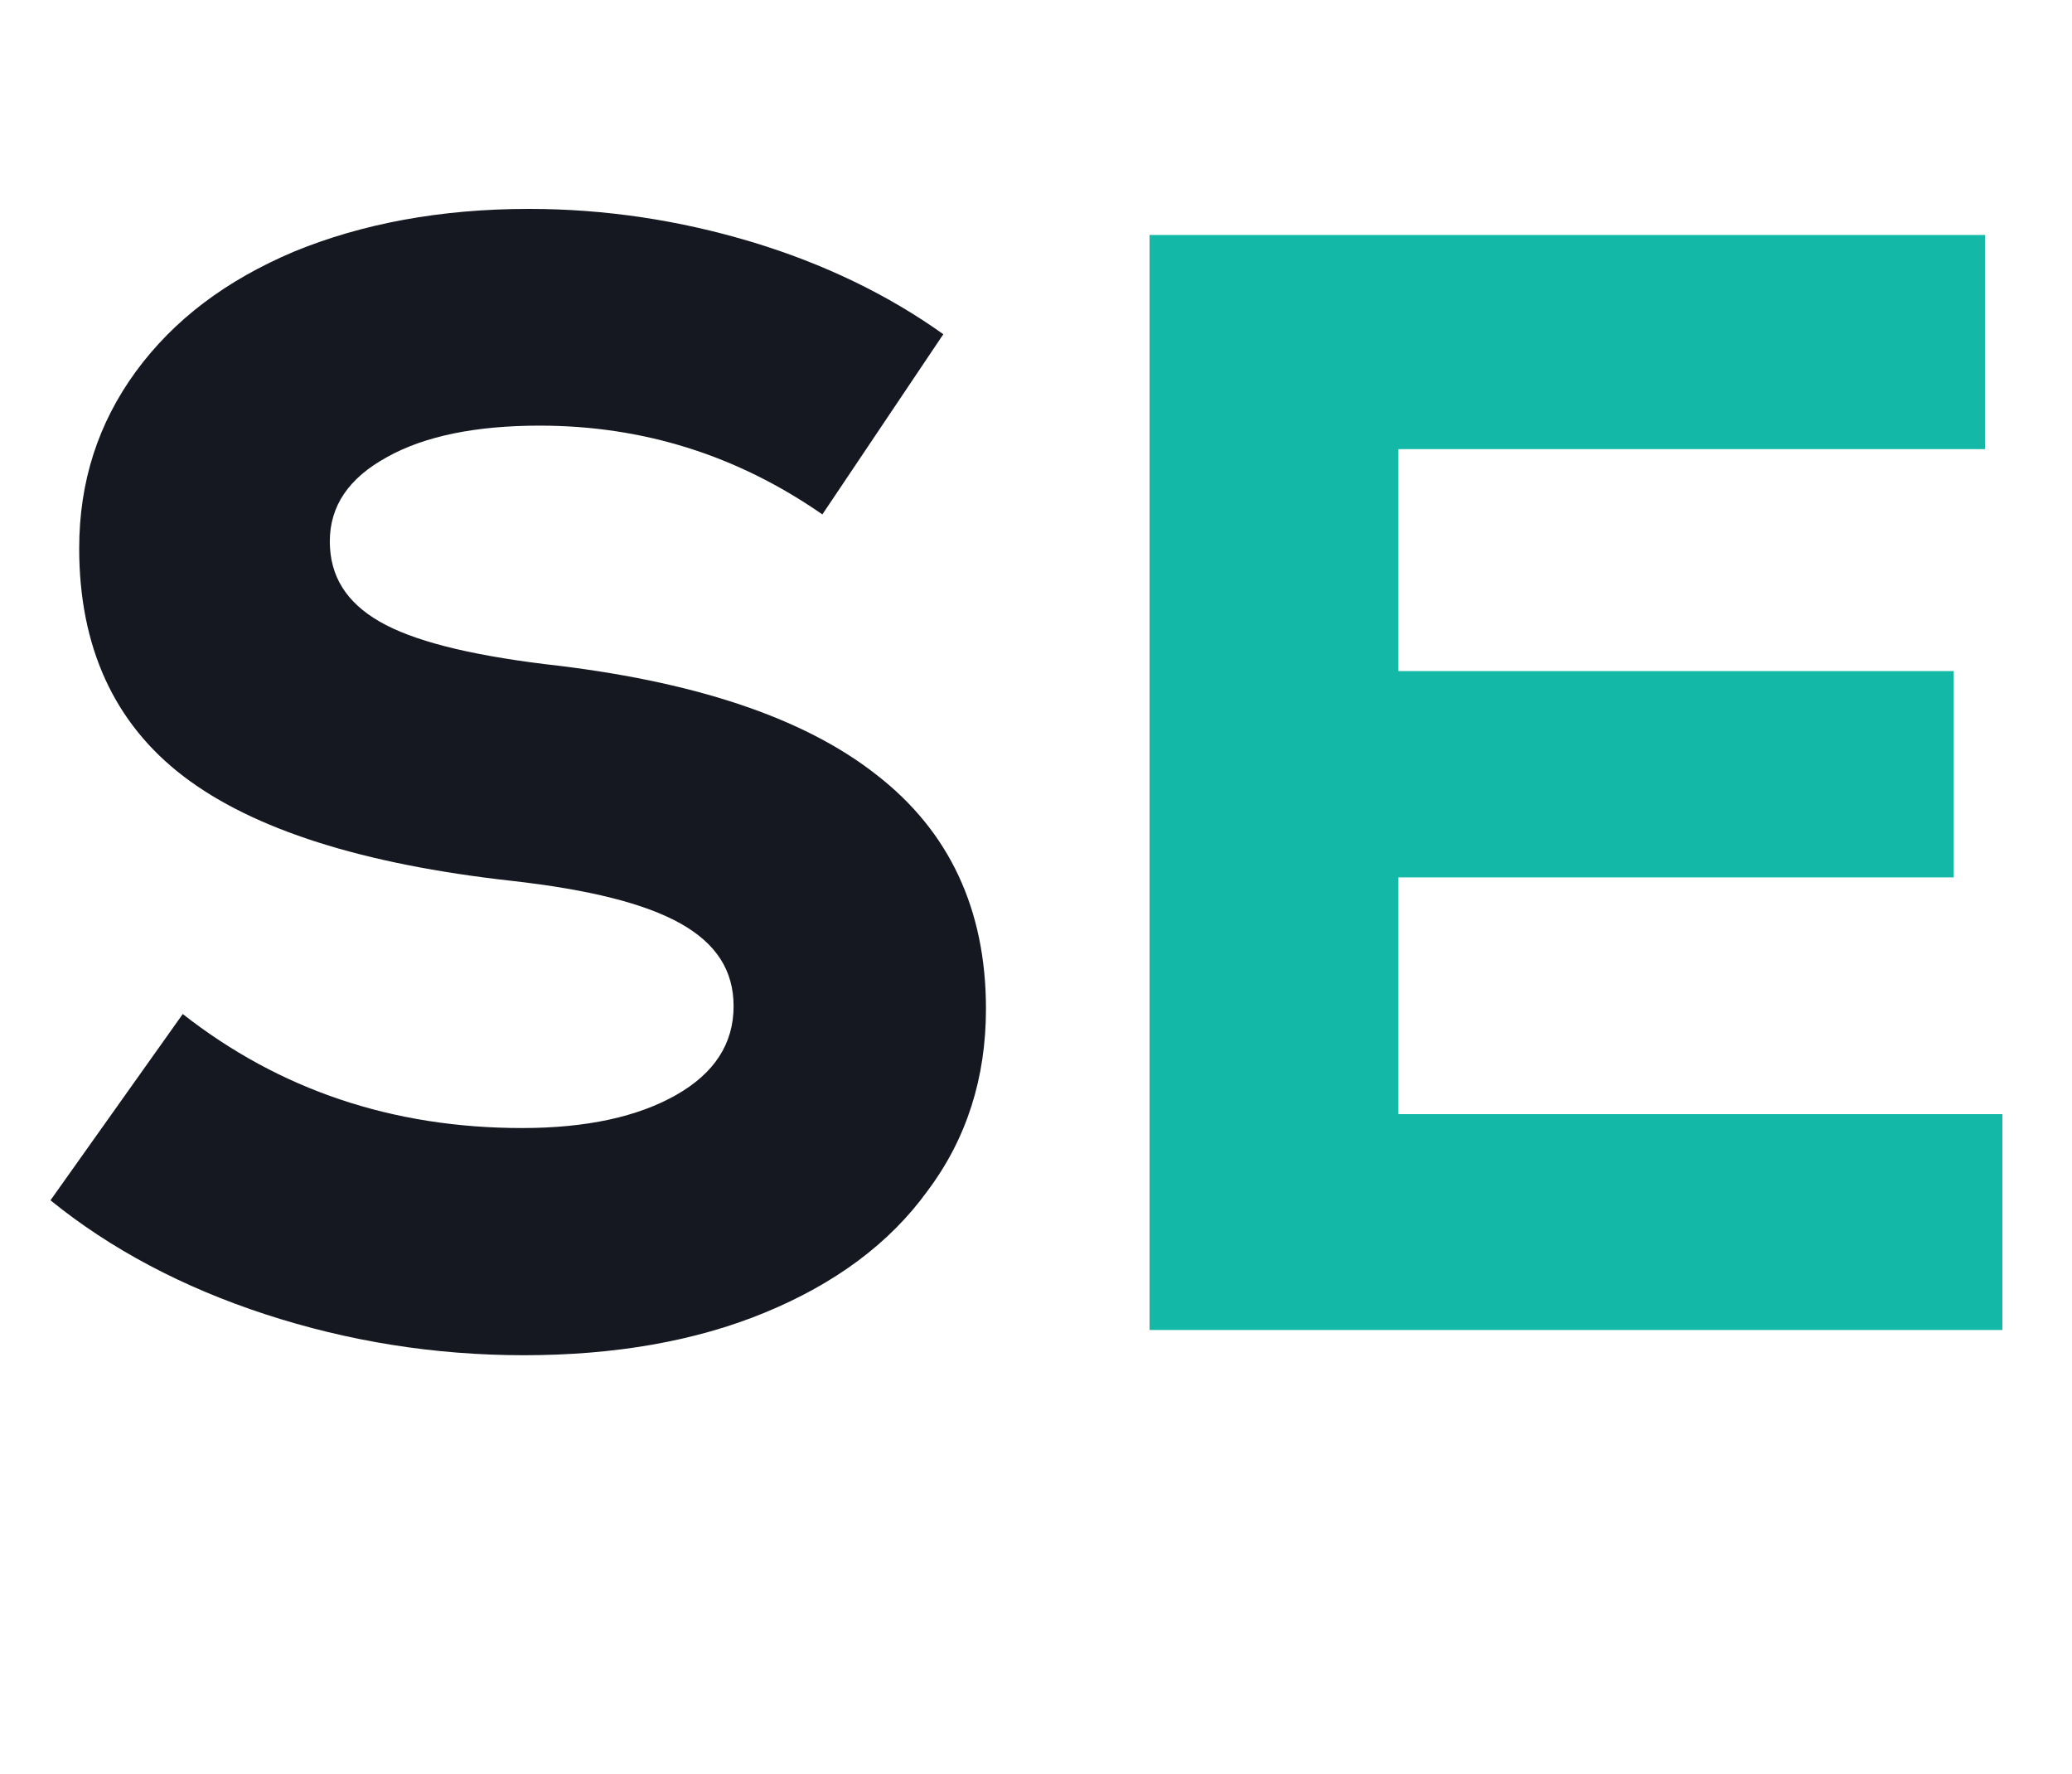
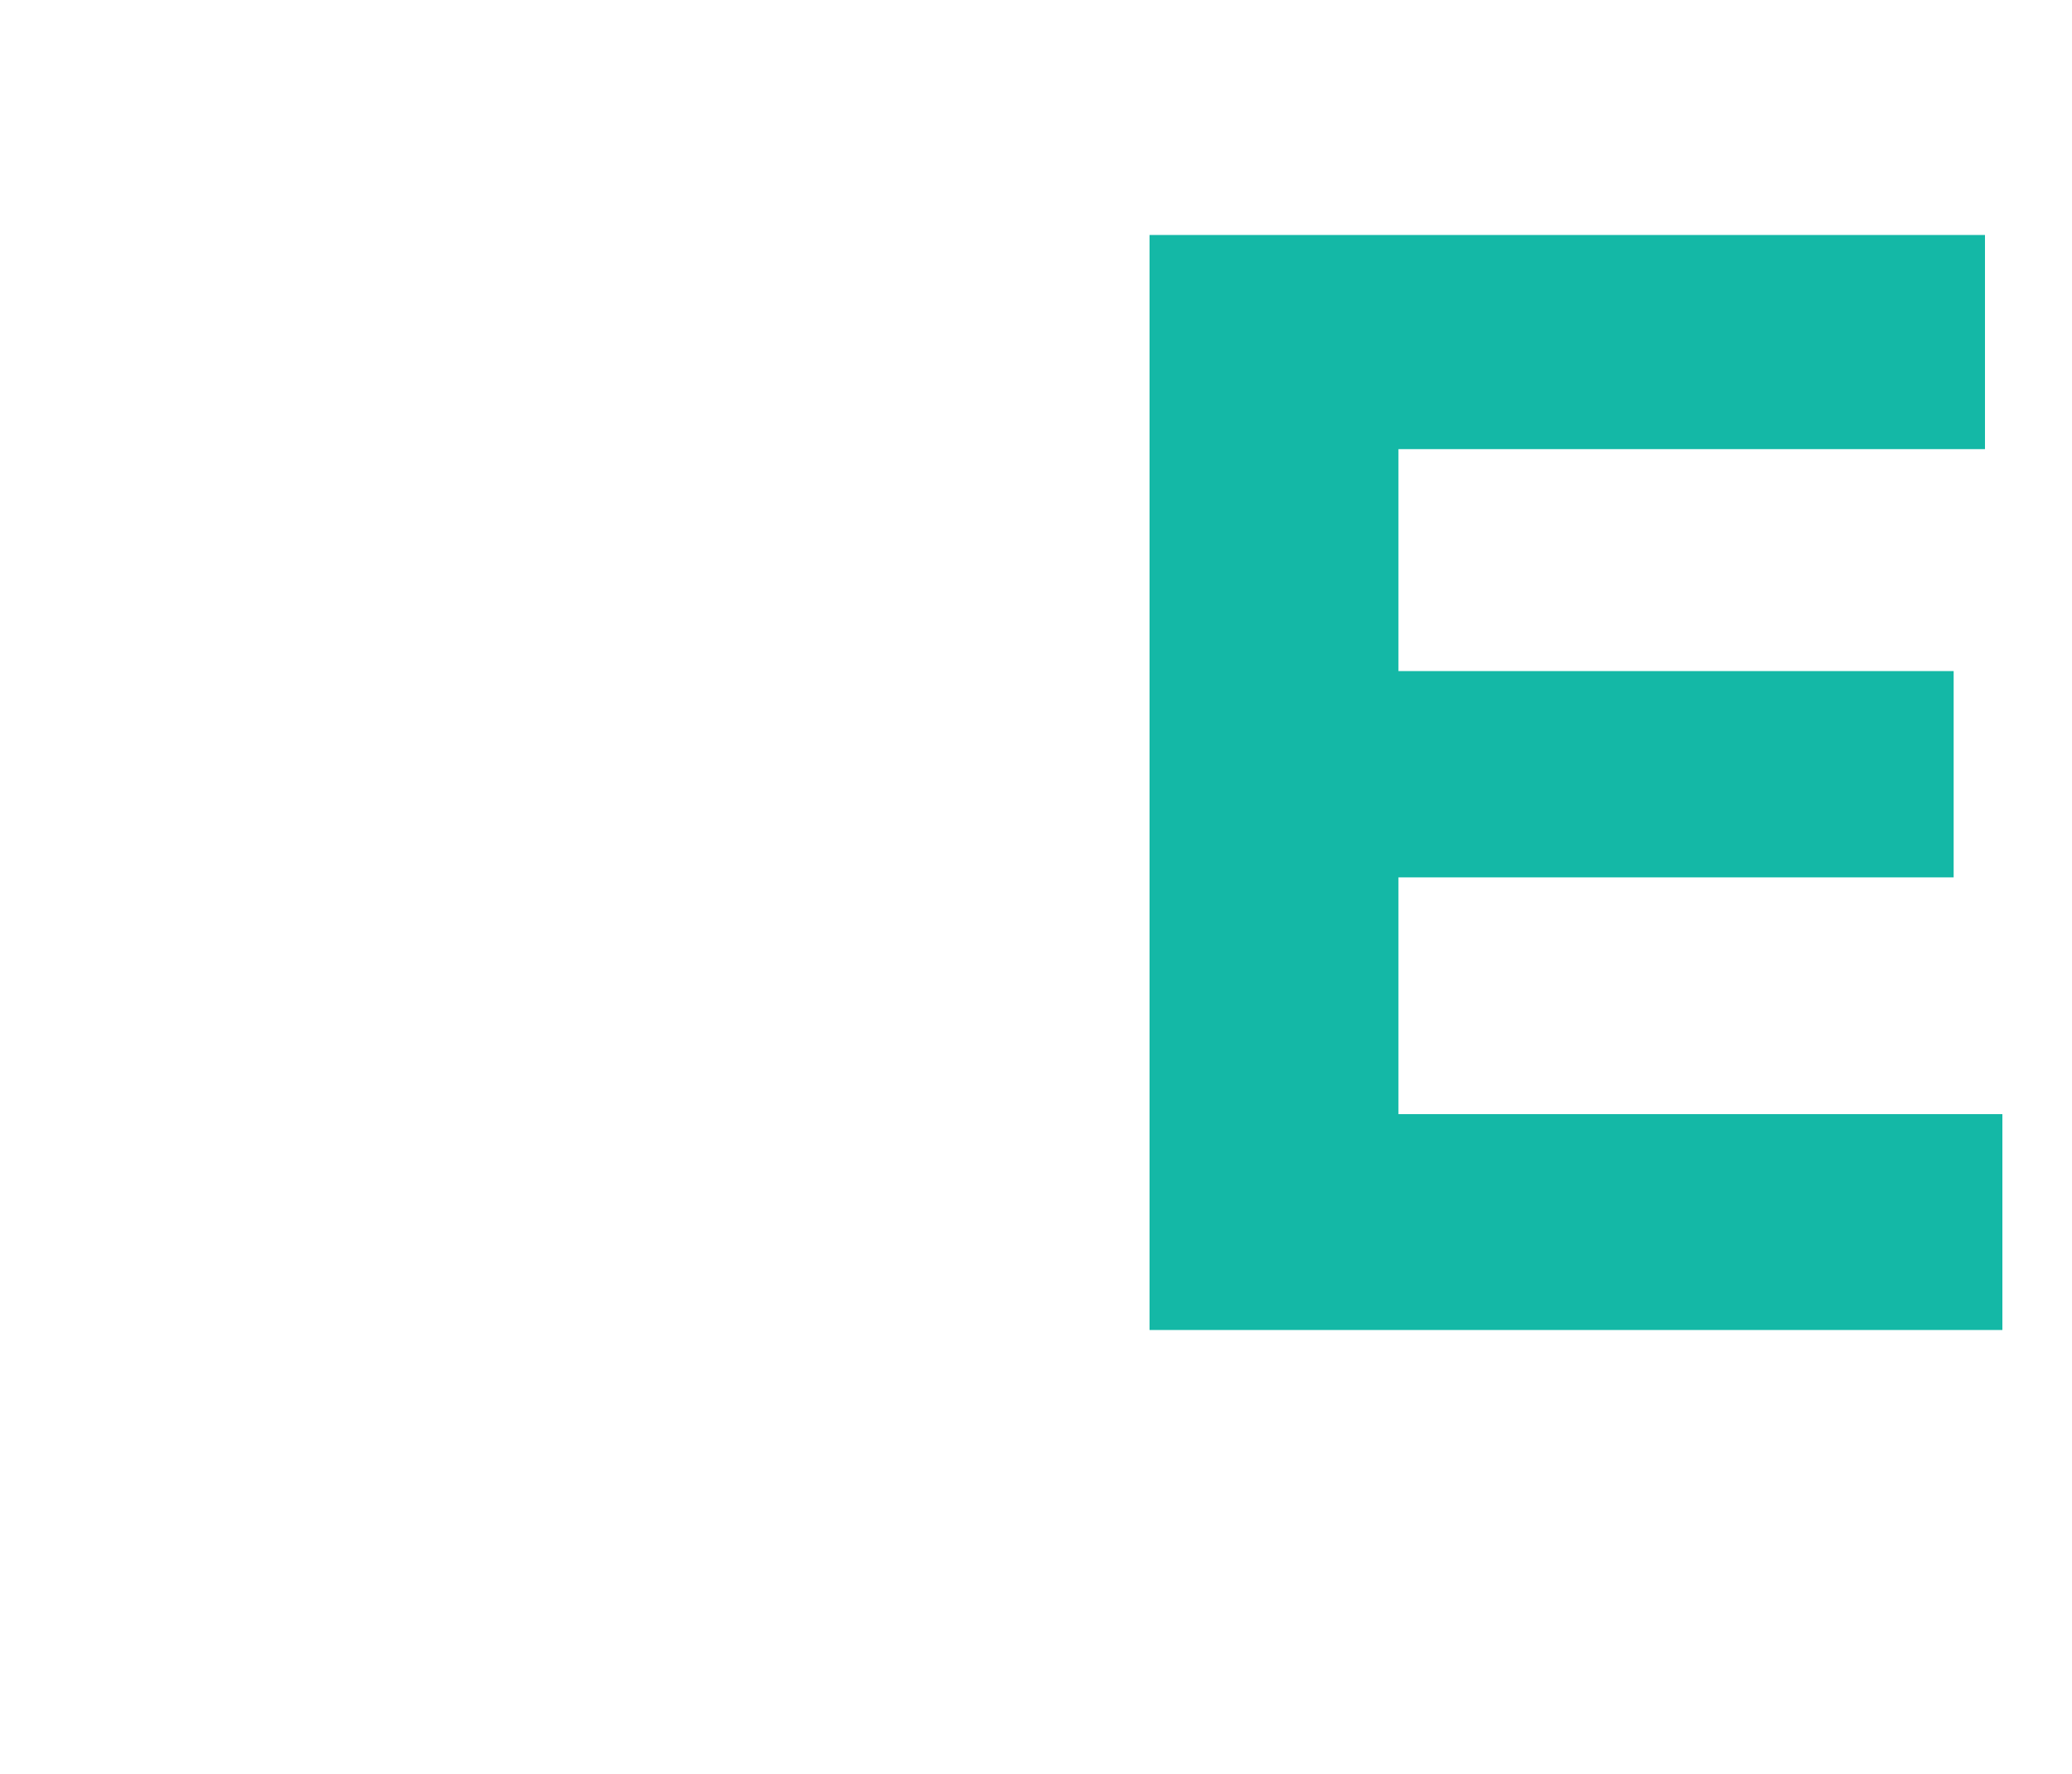
<svg xmlns="http://www.w3.org/2000/svg" version="1.1" id="Layer_1" x="0px" y="0px" viewBox="0 0 238.1 203.8" style="enable-background:new 0 0 238.1 203.8;" xml:space="preserve">
  <style type="text/css">
	.st0{enable-background:new    ;}
	.st1{fill:#151820;}
	.st2{fill:#14B8A6;}
</style>
  <g id="Layer_2_1_">
    <g id="Layer_1-2">
      <g class="st0">
-         <path class="st1" d="M30.5,151c-9.5-3.1-17.8-7.5-24.7-13.1L21,116.5c11.1,8.7,24.1,13.1,39,13.1c7.4,0,13.3-1.3,17.7-3.8     c4.4-2.5,6.6-5.9,6.6-10.2c0-4.1-2-7.2-6.1-9.5c-4.1-2.3-10.5-3.9-19.4-4.9c-17.1-1.9-29.7-5.9-37.7-12c-8-6.1-12-14.9-12-26.2     c0-7.7,2.2-14.4,6.5-20.3C20,36.7,26,32.2,33.8,28.9c7.8-3.2,16.8-4.9,27-4.9c8.7,0,17.3,1.3,25.6,3.8c8.3,2.5,15.7,6.1,22,10.6     L94.5,59.1C84.7,52.3,73.9,48.9,62,48.9c-7.3,0-13.2,1.2-17.5,3.6c-4.4,2.4-6.6,5.6-6.6,9.7c0,4,1.9,7,5.7,9.2     c3.8,2.2,10.1,3.8,19,4.9c17,1.9,29.7,6.1,38.1,12.7c8.4,6.5,12.6,15.5,12.6,26.9c0,7.9-2.2,14.9-6.7,20.9     c-4.4,6.1-10.7,10.7-18.7,14c-8,3.3-17.3,4.9-27.7,4.9C49.9,155.7,40,154.1,30.5,151z" />
-       </g>
+         </g>
      <g class="st0">
        <path class="st2" d="M160.7,128h69.4v24.8h-98V27h96v24.6h-67.4v25.5h63.8v23.7h-63.8V128z" />
      </g>
    </g>
  </g>
</svg>